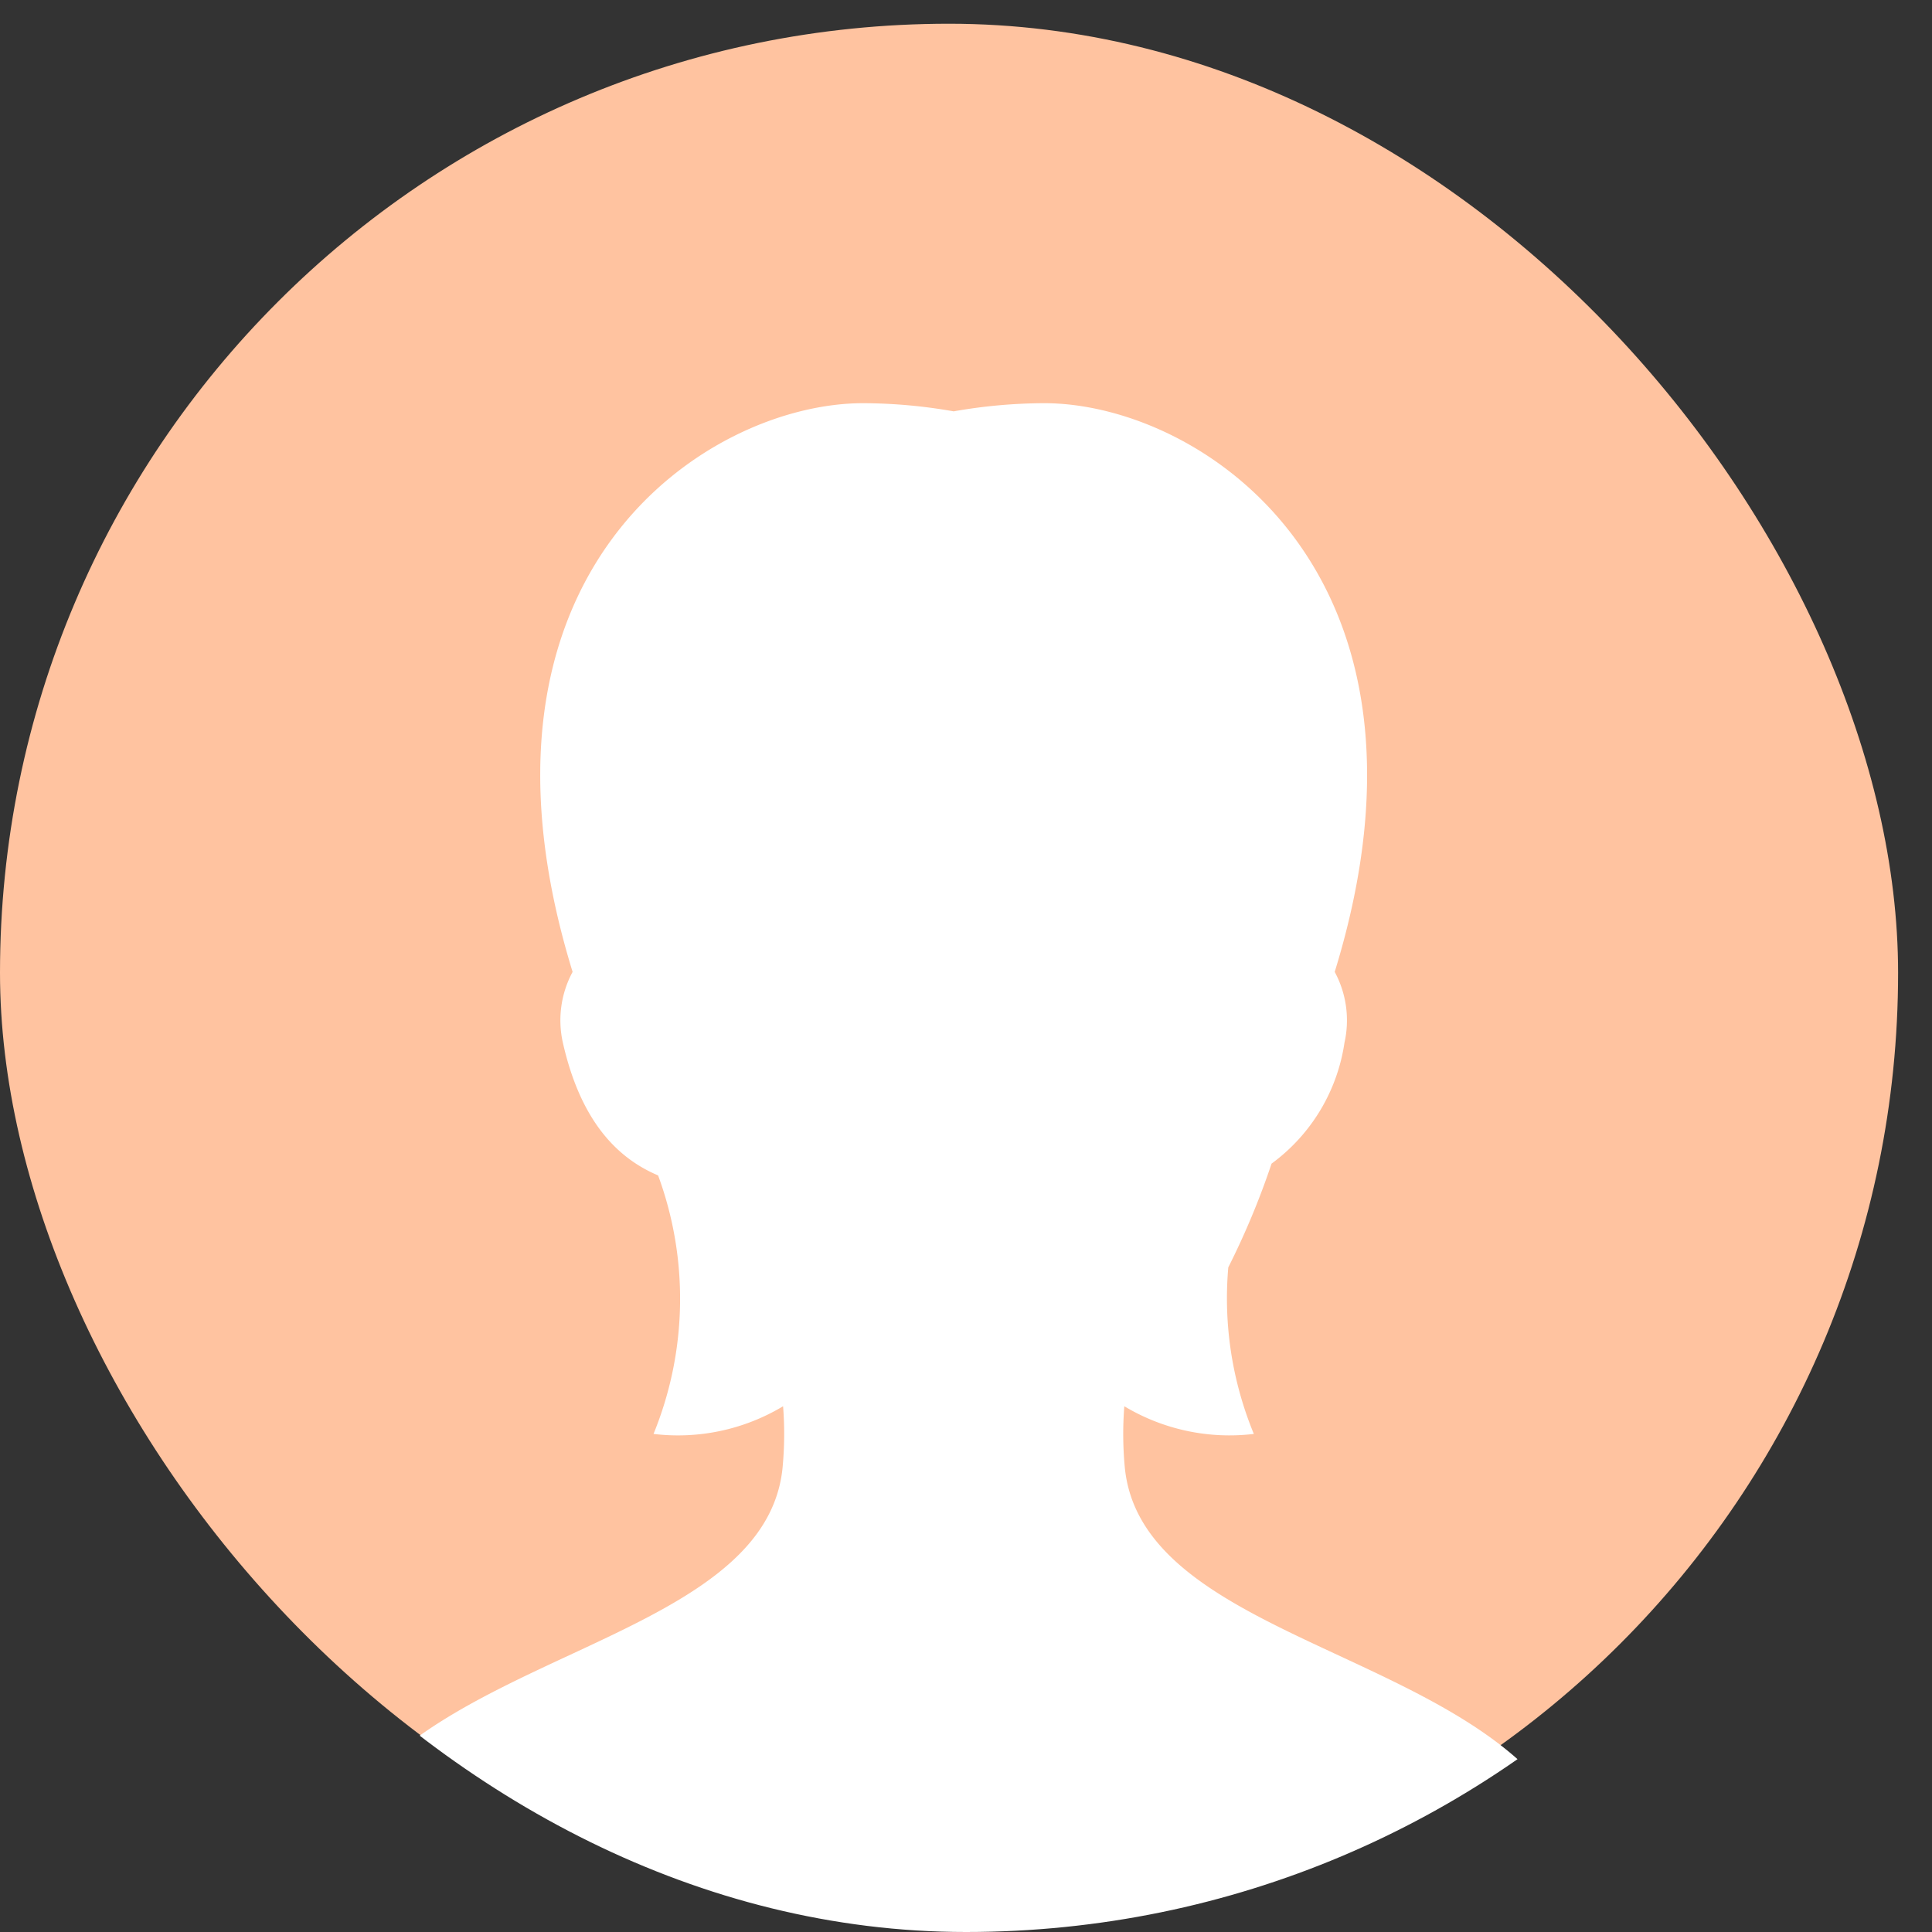
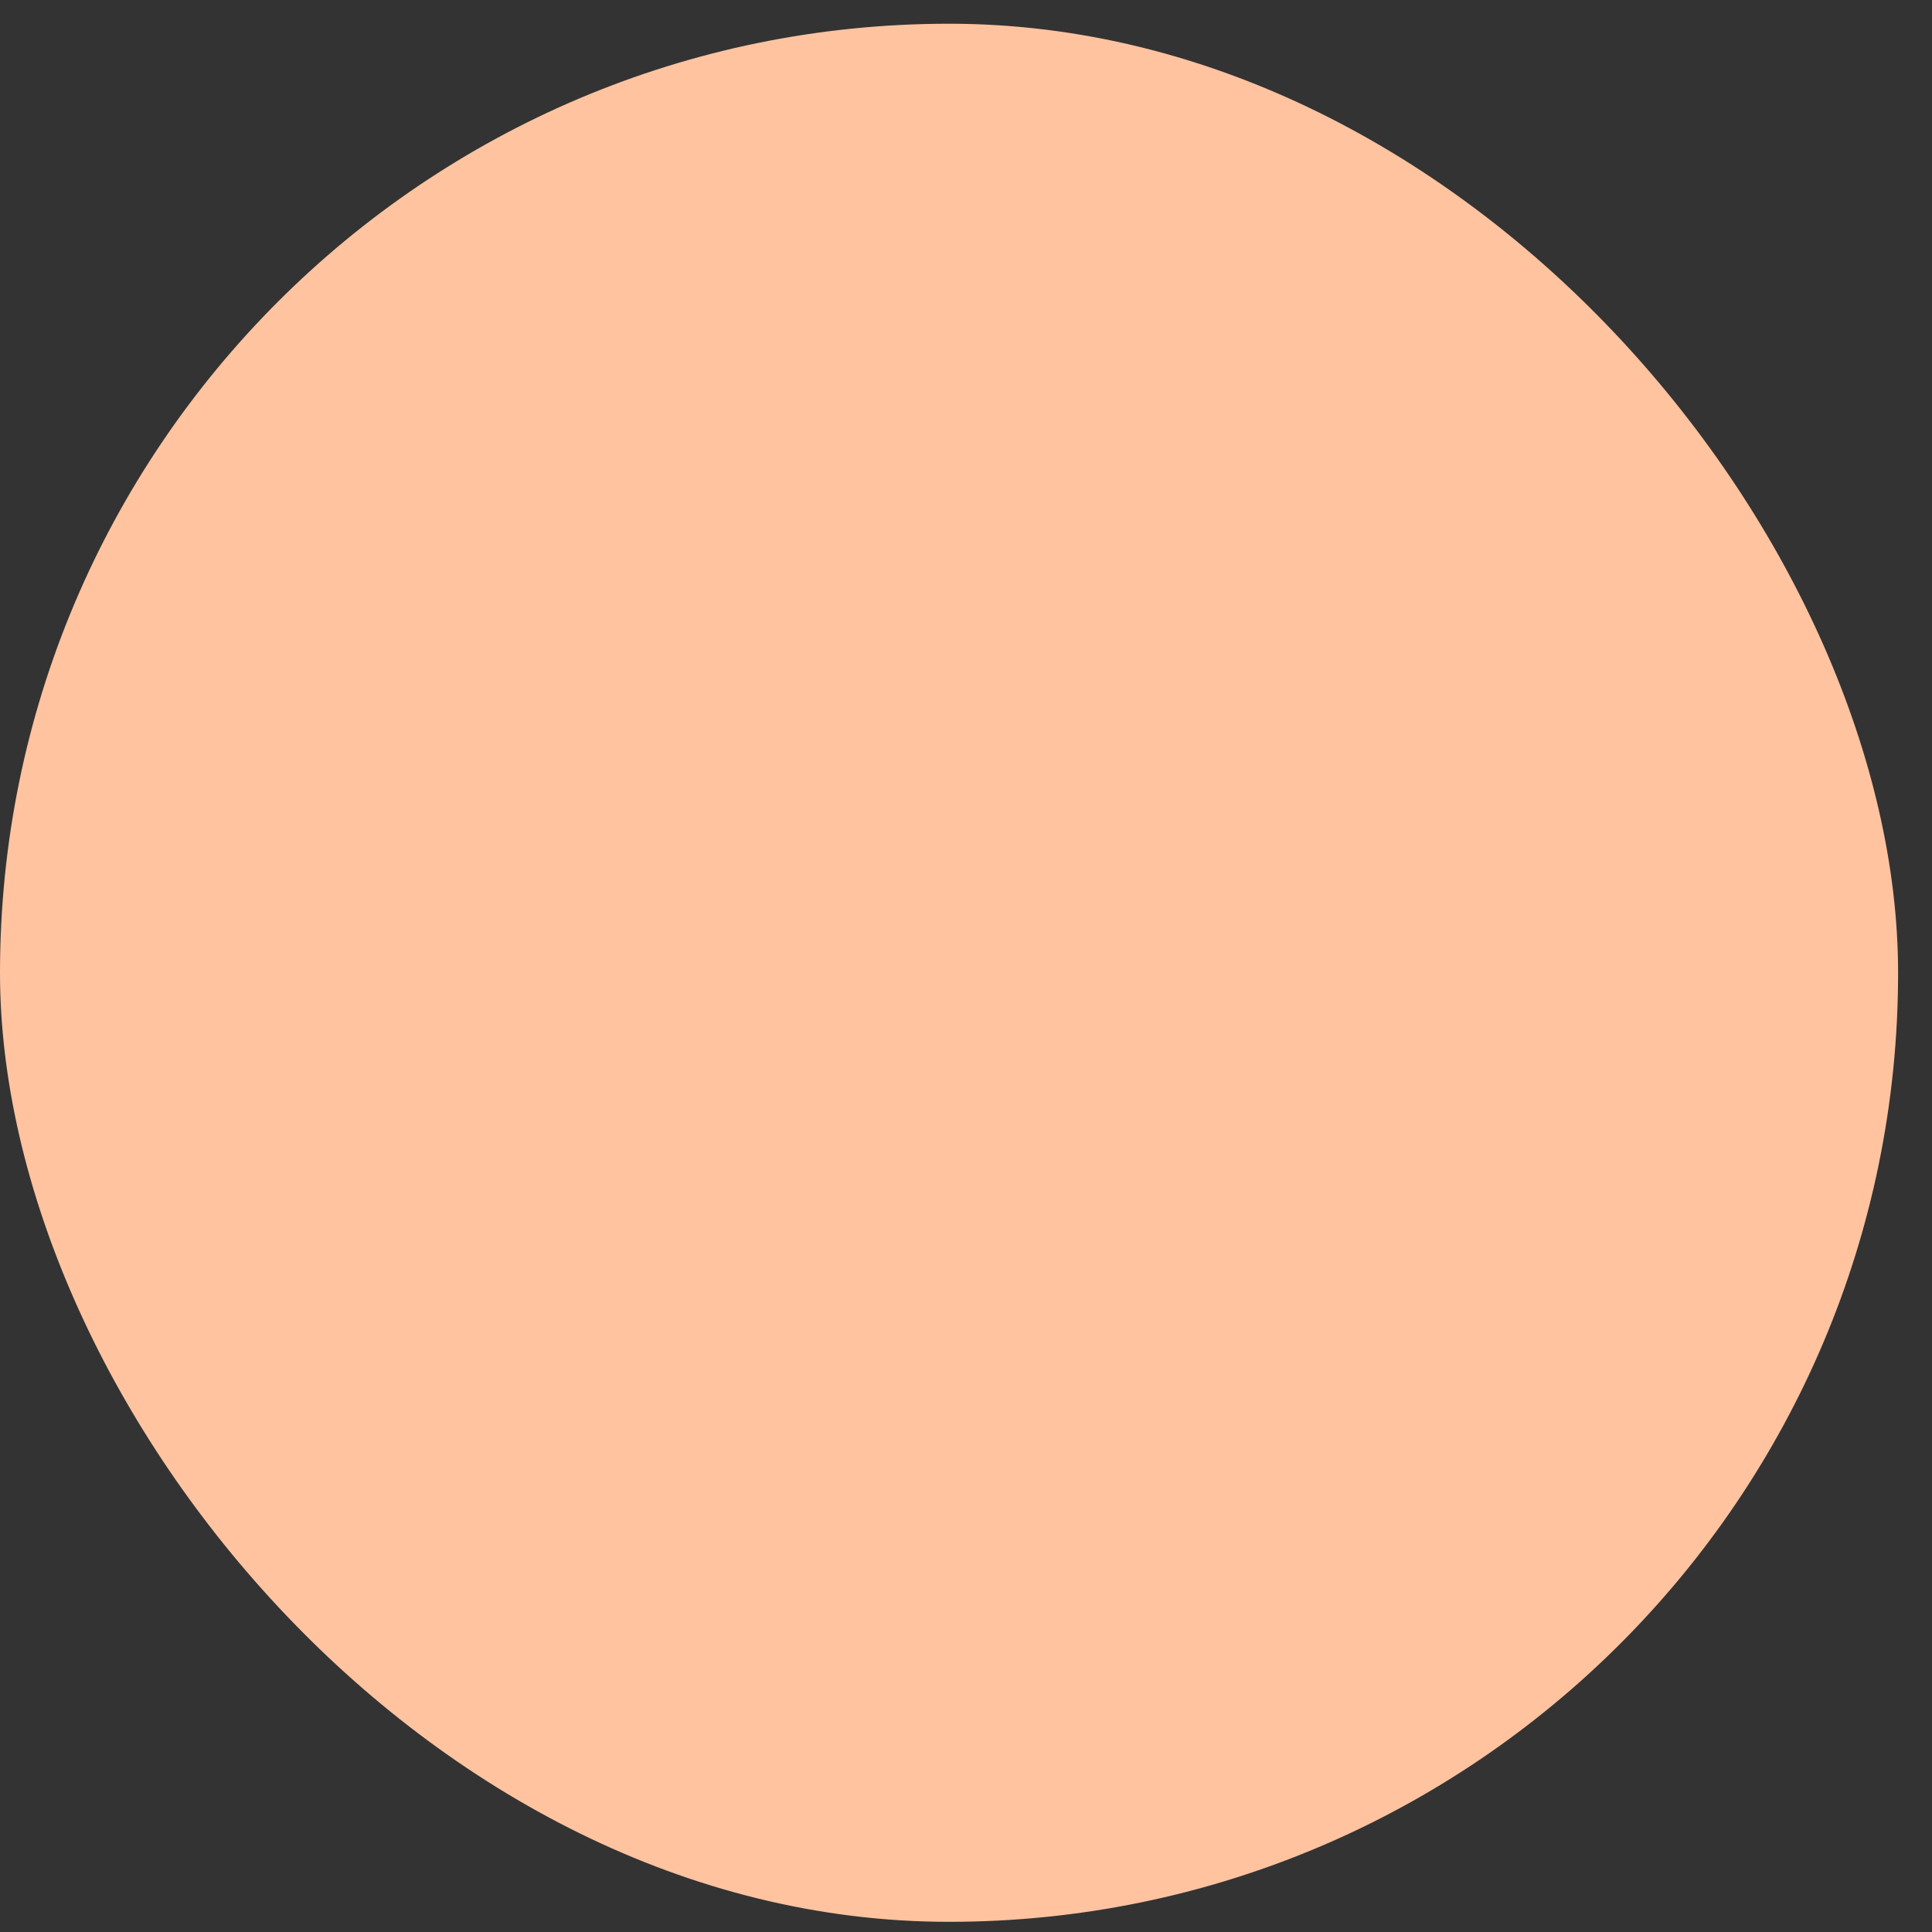
<svg xmlns="http://www.w3.org/2000/svg" width="71" height="71" viewBox="0 0 71 71">
  <rect x="0" y="0" width="71" height="71" fill="#333333" stroke="none" />
  <defs>
    <clipPath id="a">
-       <rect width="71" height="71" rx="35.5" fill="#ce5400" />
-     </clipPath>
+       </clipPath>
  </defs>
  <g transform="translate(-47 -2611.6)">
    <rect width="69.754" height="69.754" rx="34.877" transform="translate(47 2612.472)" fill="#ffc3a0" />
    <g transform="translate(47 2611.6)" clip-path="url(#a)">
-       <path d="M165.162,407.136a13.059,13.059,0,0,1-.021-2.279,7.506,7.506,0,0,0,4.76,1.017,13.057,13.057,0,0,1-.939-6.121,28.9,28.9,0,0,0,1.59-3.812,6.725,6.725,0,0,0,2.68-4.446,3.748,3.748,0,0,0-.359-2.6c4.535-14.713-4.953-20.9-10.673-20.9a19.376,19.376,0,0,0-3.33.3,19.4,19.4,0,0,0-3.331-.3c-5.72,0-15.208,6.183-10.673,20.9a3.746,3.746,0,0,0-.358,2.6c.671,2.972,2.074,4.276,3.5,4.879a13.122,13.122,0,0,1-.168,9.5,7.5,7.5,0,0,0,4.761-1.017,13.065,13.065,0,0,1-.021,2.279c-.766,7.376-17.134,6.733-17.134,16.442,0,2,6.693,5.48,23.425,5.48s23.425-3.483,23.425-5.48C182.3,413.869,165.928,414.512,165.162,407.136Z" transform="translate(-123.823 -353.178)" fill="#fff" />
-     </g>
+       </g>
  </g>
</svg>